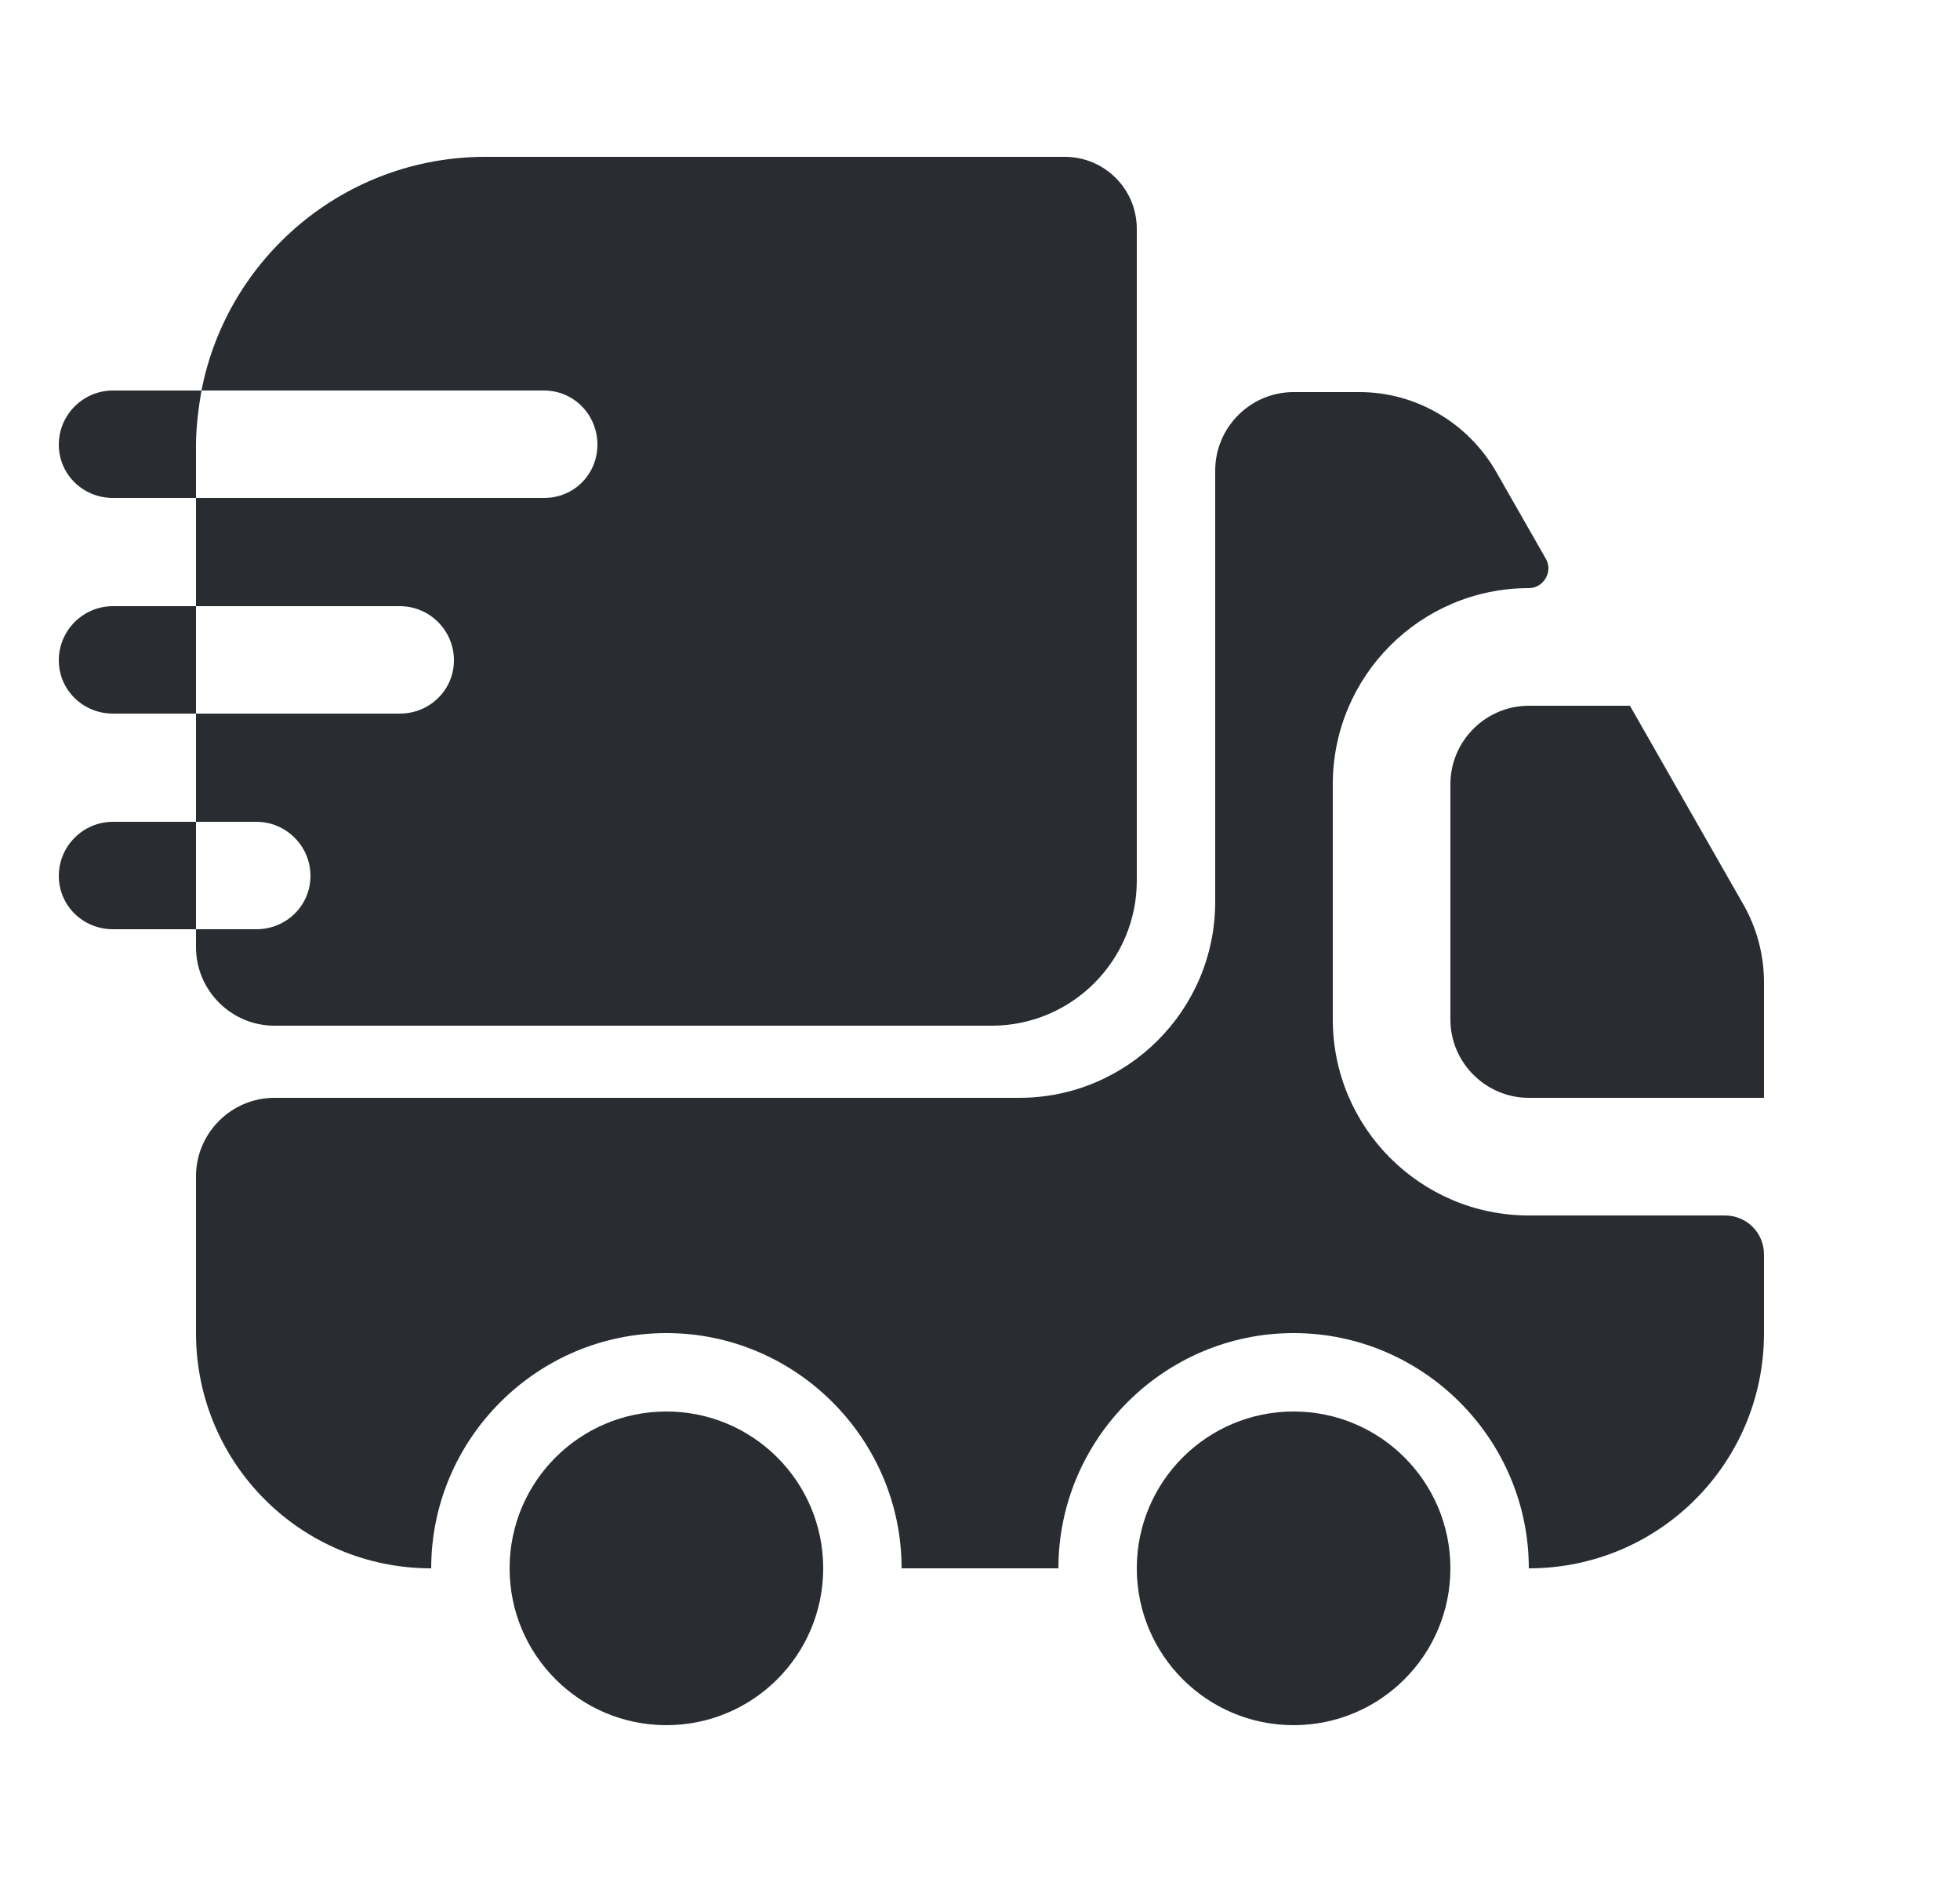
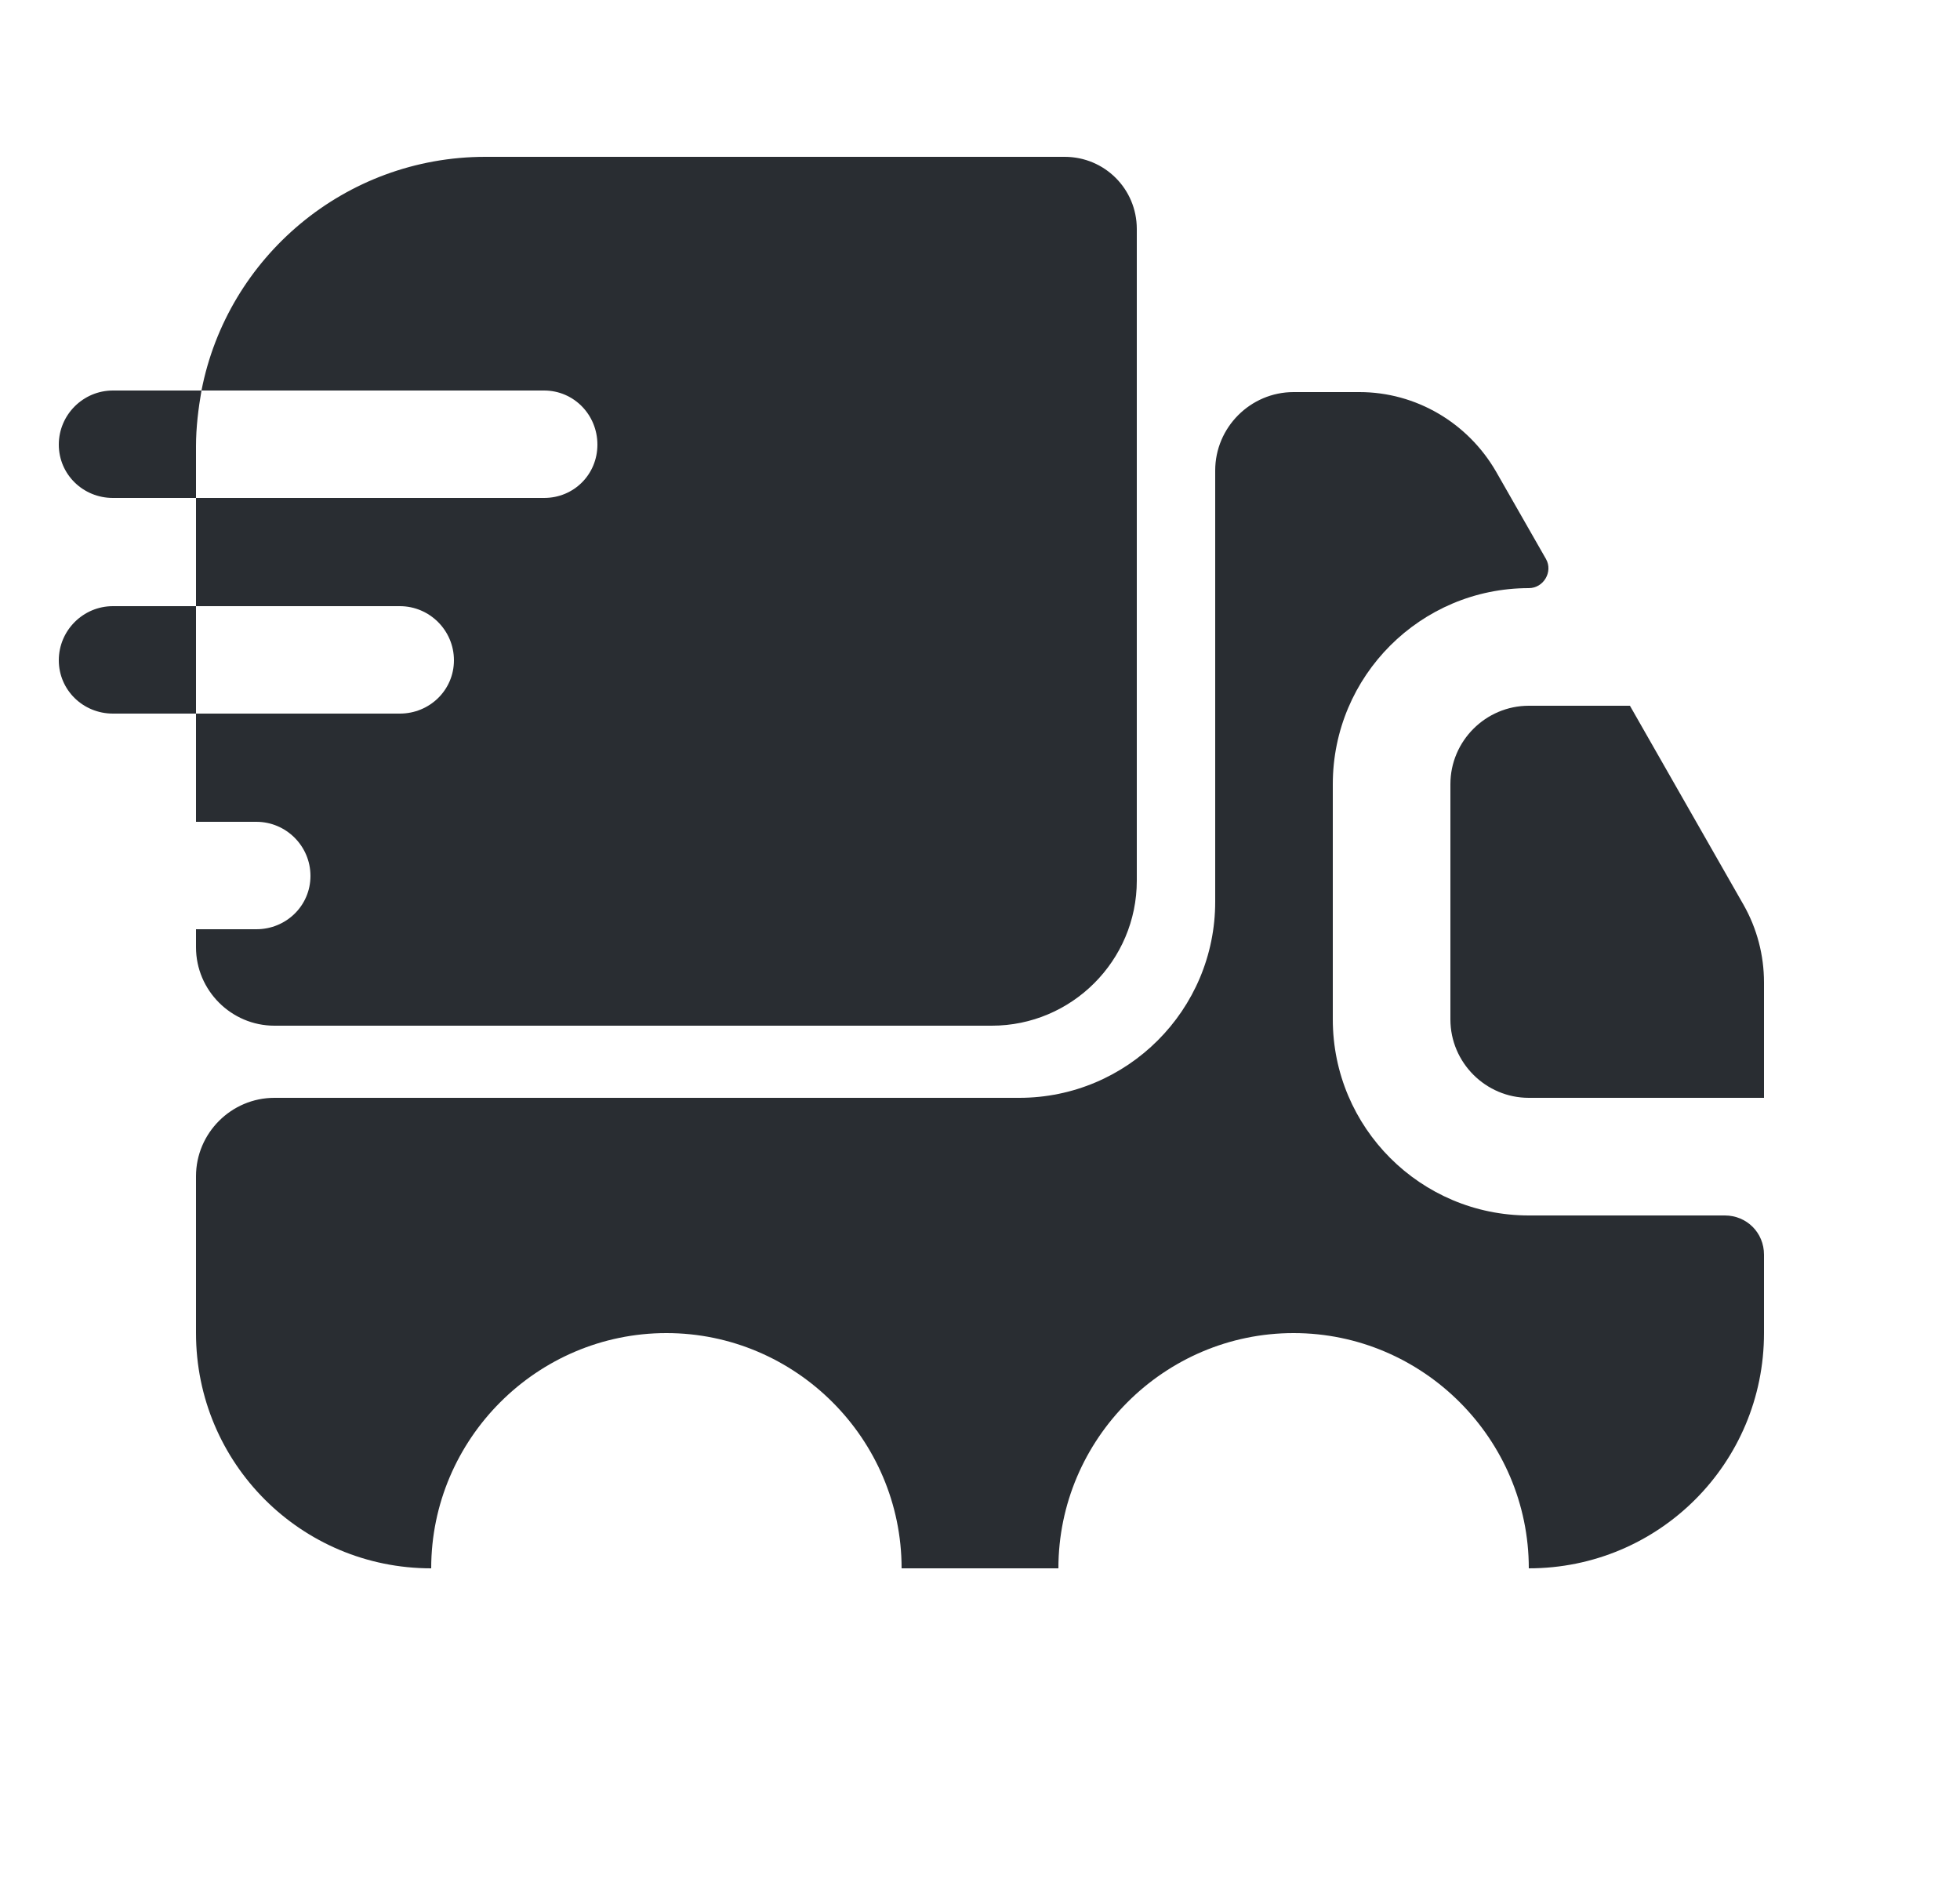
<svg xmlns="http://www.w3.org/2000/svg" width="25" height="24" viewBox="0 0 25 24" fill="none">
  <path d="M22 15.5C22.28 15.5 22.5 15.72 22.5 16V17C22.5 18.66 21.16 20 19.5 20C19.5 18.35 18.15 17 16.5 17C14.85 17 13.5 18.35 13.5 20H11.5C11.5 18.35 10.15 17 8.5 17C6.85 17 5.5 18.35 5.5 20C3.84 20 2.5 18.66 2.5 17V15C2.5 14.45 2.95 14 3.5 14H13C14.38 14 15.5 12.88 15.5 11.5V6C15.5 5.45 15.95 5 16.5 5H17.34C18.06 5 18.72 5.39 19.08 6.01L19.72 7.13C19.81 7.29 19.69 7.5 19.5 7.5C18.12 7.5 17 8.62 17 10V13C17 14.38 18.12 15.5 19.5 15.5H22Z" fill="#292D32" />
-   <path d="M8.5 22C9.605 22 10.5 21.105 10.5 20C10.5 18.895 9.605 18 8.5 18C7.395 18 6.5 18.895 6.5 20C6.5 21.105 7.395 22 8.5 22Z" fill="#292D32" />
-   <path d="M16.5 22C17.605 22 18.5 21.105 18.5 20C18.5 18.895 17.605 18 16.5 18C15.395 18 14.5 18.895 14.5 20C14.5 21.105 15.395 22 16.5 22Z" fill="#292D32" />
  <path d="M22.5 12.53V14H19.5C18.95 14 18.5 13.55 18.5 13V10C18.5 9.45 18.95 9 19.5 9H20.79L22.24 11.54C22.41 11.84 22.5 12.18 22.5 12.53Z" fill="#292D32" />
  <path d="M13.58 2H6.19C4.4 2 2.9 3.28 2.57 4.98H6.94C7.32 4.98 7.62 5.29 7.62 5.67C7.62 6.05 7.32 6.35 6.94 6.35H2.5V7.73H5.1C5.48 7.73 5.79 8.04 5.79 8.42C5.79 8.8 5.48 9.1 5.1 9.1H2.5V10.48H3.27C3.65 10.48 3.96 10.79 3.96 11.17C3.96 11.55 3.65 11.85 3.27 11.85H2.5V12.08C2.5 12.63 2.95 13.08 3.5 13.08H12.65C13.67 13.08 14.5 12.25 14.5 11.23V2.92C14.5 2.41 14.09 2 13.58 2Z" fill="#292D32" />
  <path d="M2.57 4.98H2.42H1.44C1.06 4.98 0.75 5.29 0.75 5.67C0.75 6.05 1.06 6.35 1.44 6.35H2.35H2.5V5.69C2.5 5.45 2.53 5.21 2.57 4.98Z" fill="#292D32" />
  <path d="M2.35 7.73H1.44C1.06 7.73 0.75 8.04 0.75 8.42C0.75 8.8 1.06 9.1 1.44 9.1H2.35H2.5V7.73H2.35Z" fill="#292D32" />
-   <path d="M2.35 10.48H1.44C1.06 10.48 0.75 10.79 0.75 11.17C0.75 11.55 1.06 11.85 1.44 11.85H2.35H2.5V10.48H2.35Z" fill="#292D32" />
</svg>